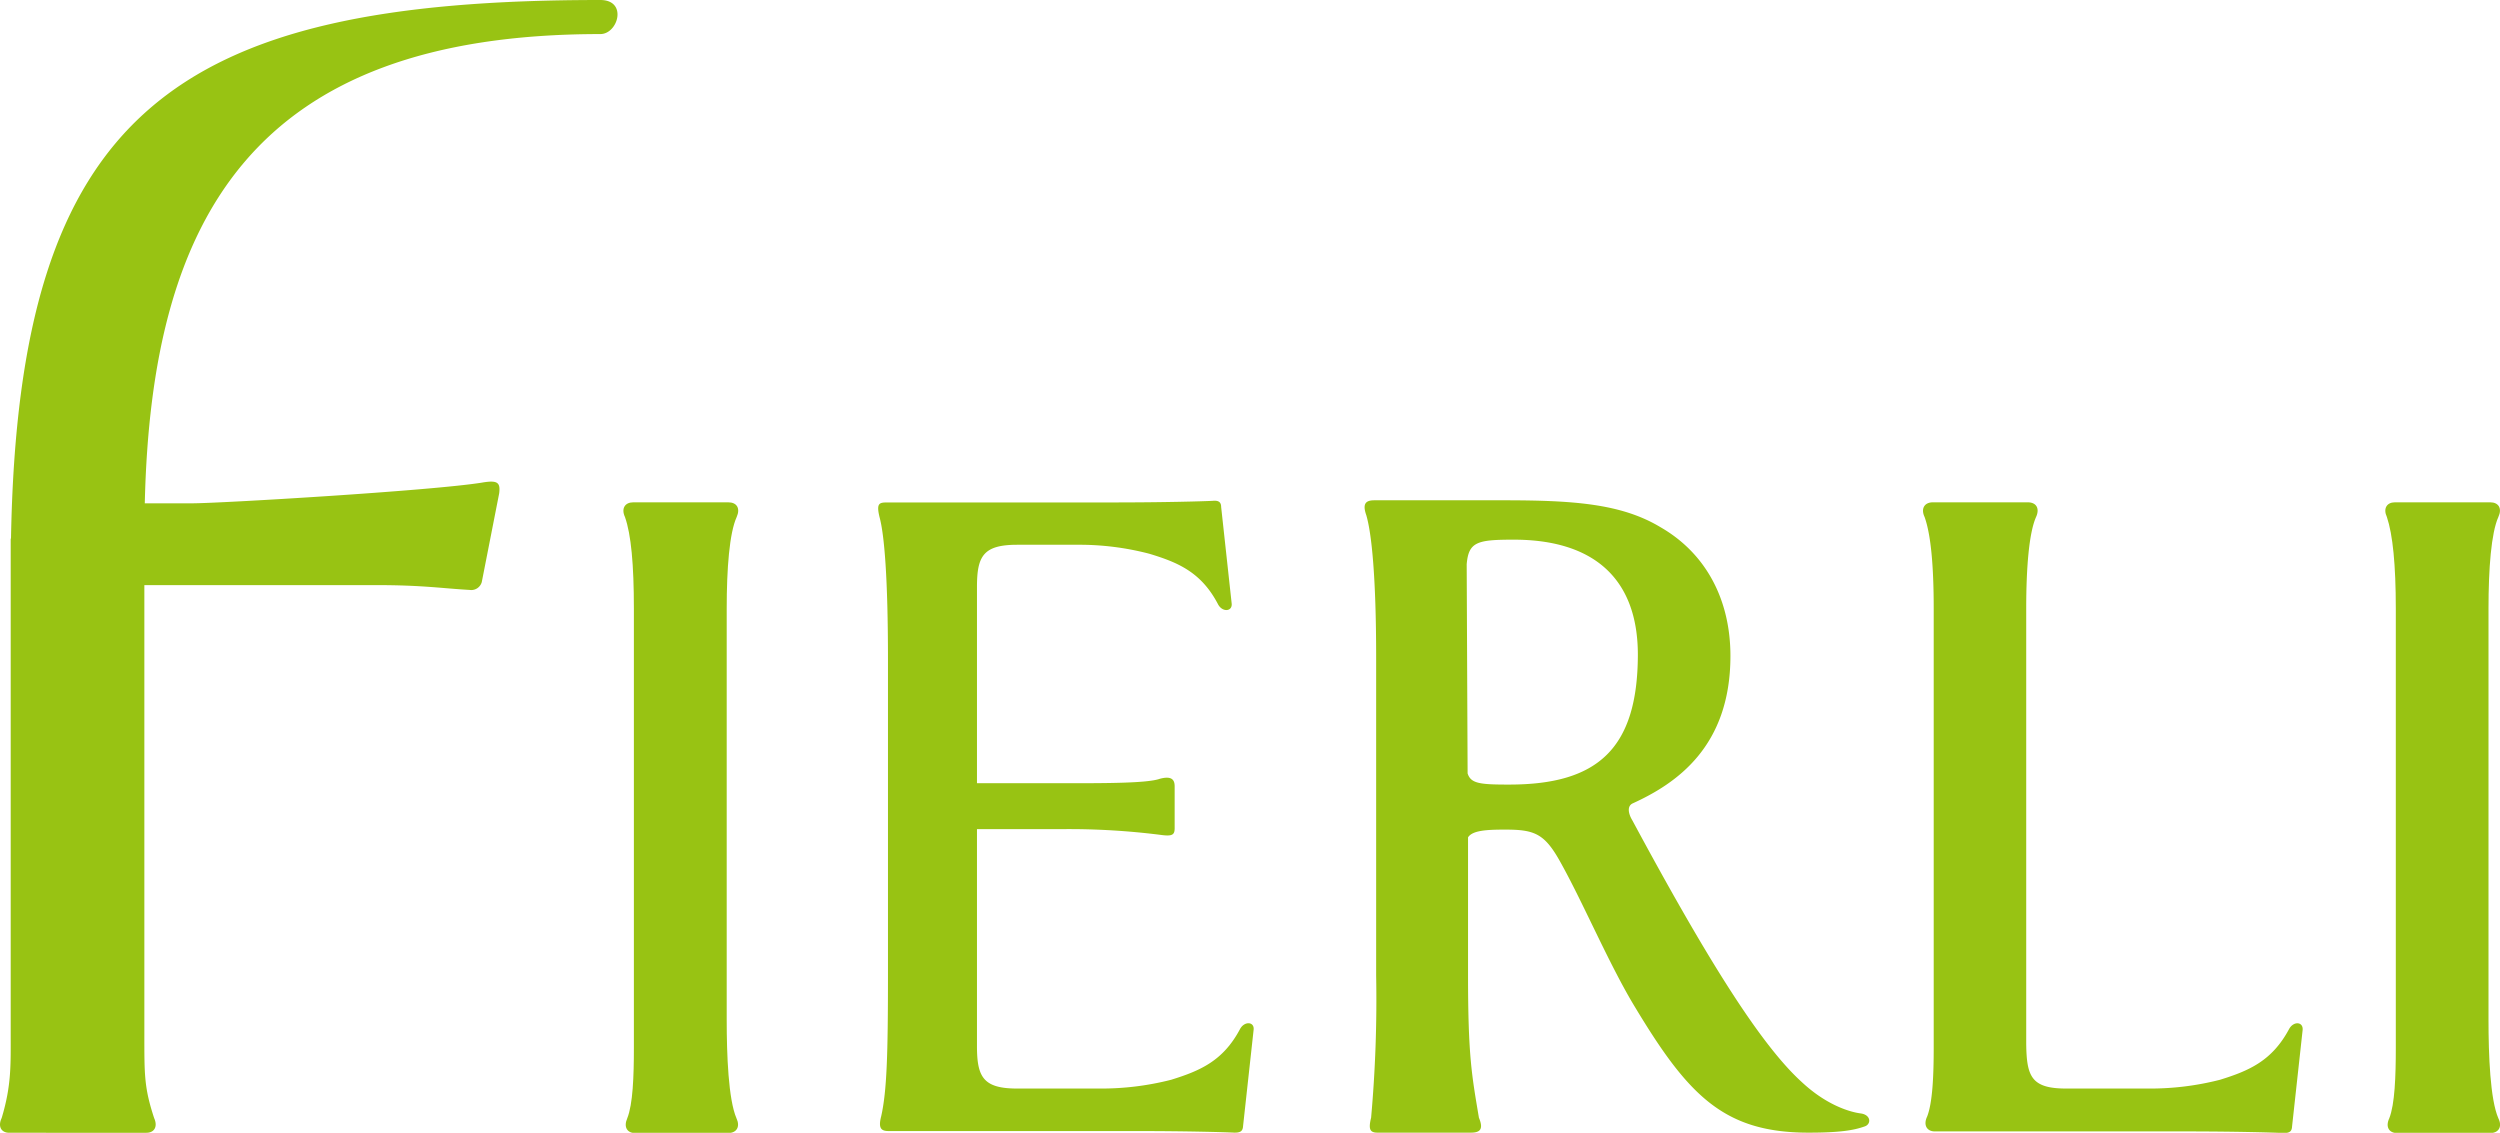
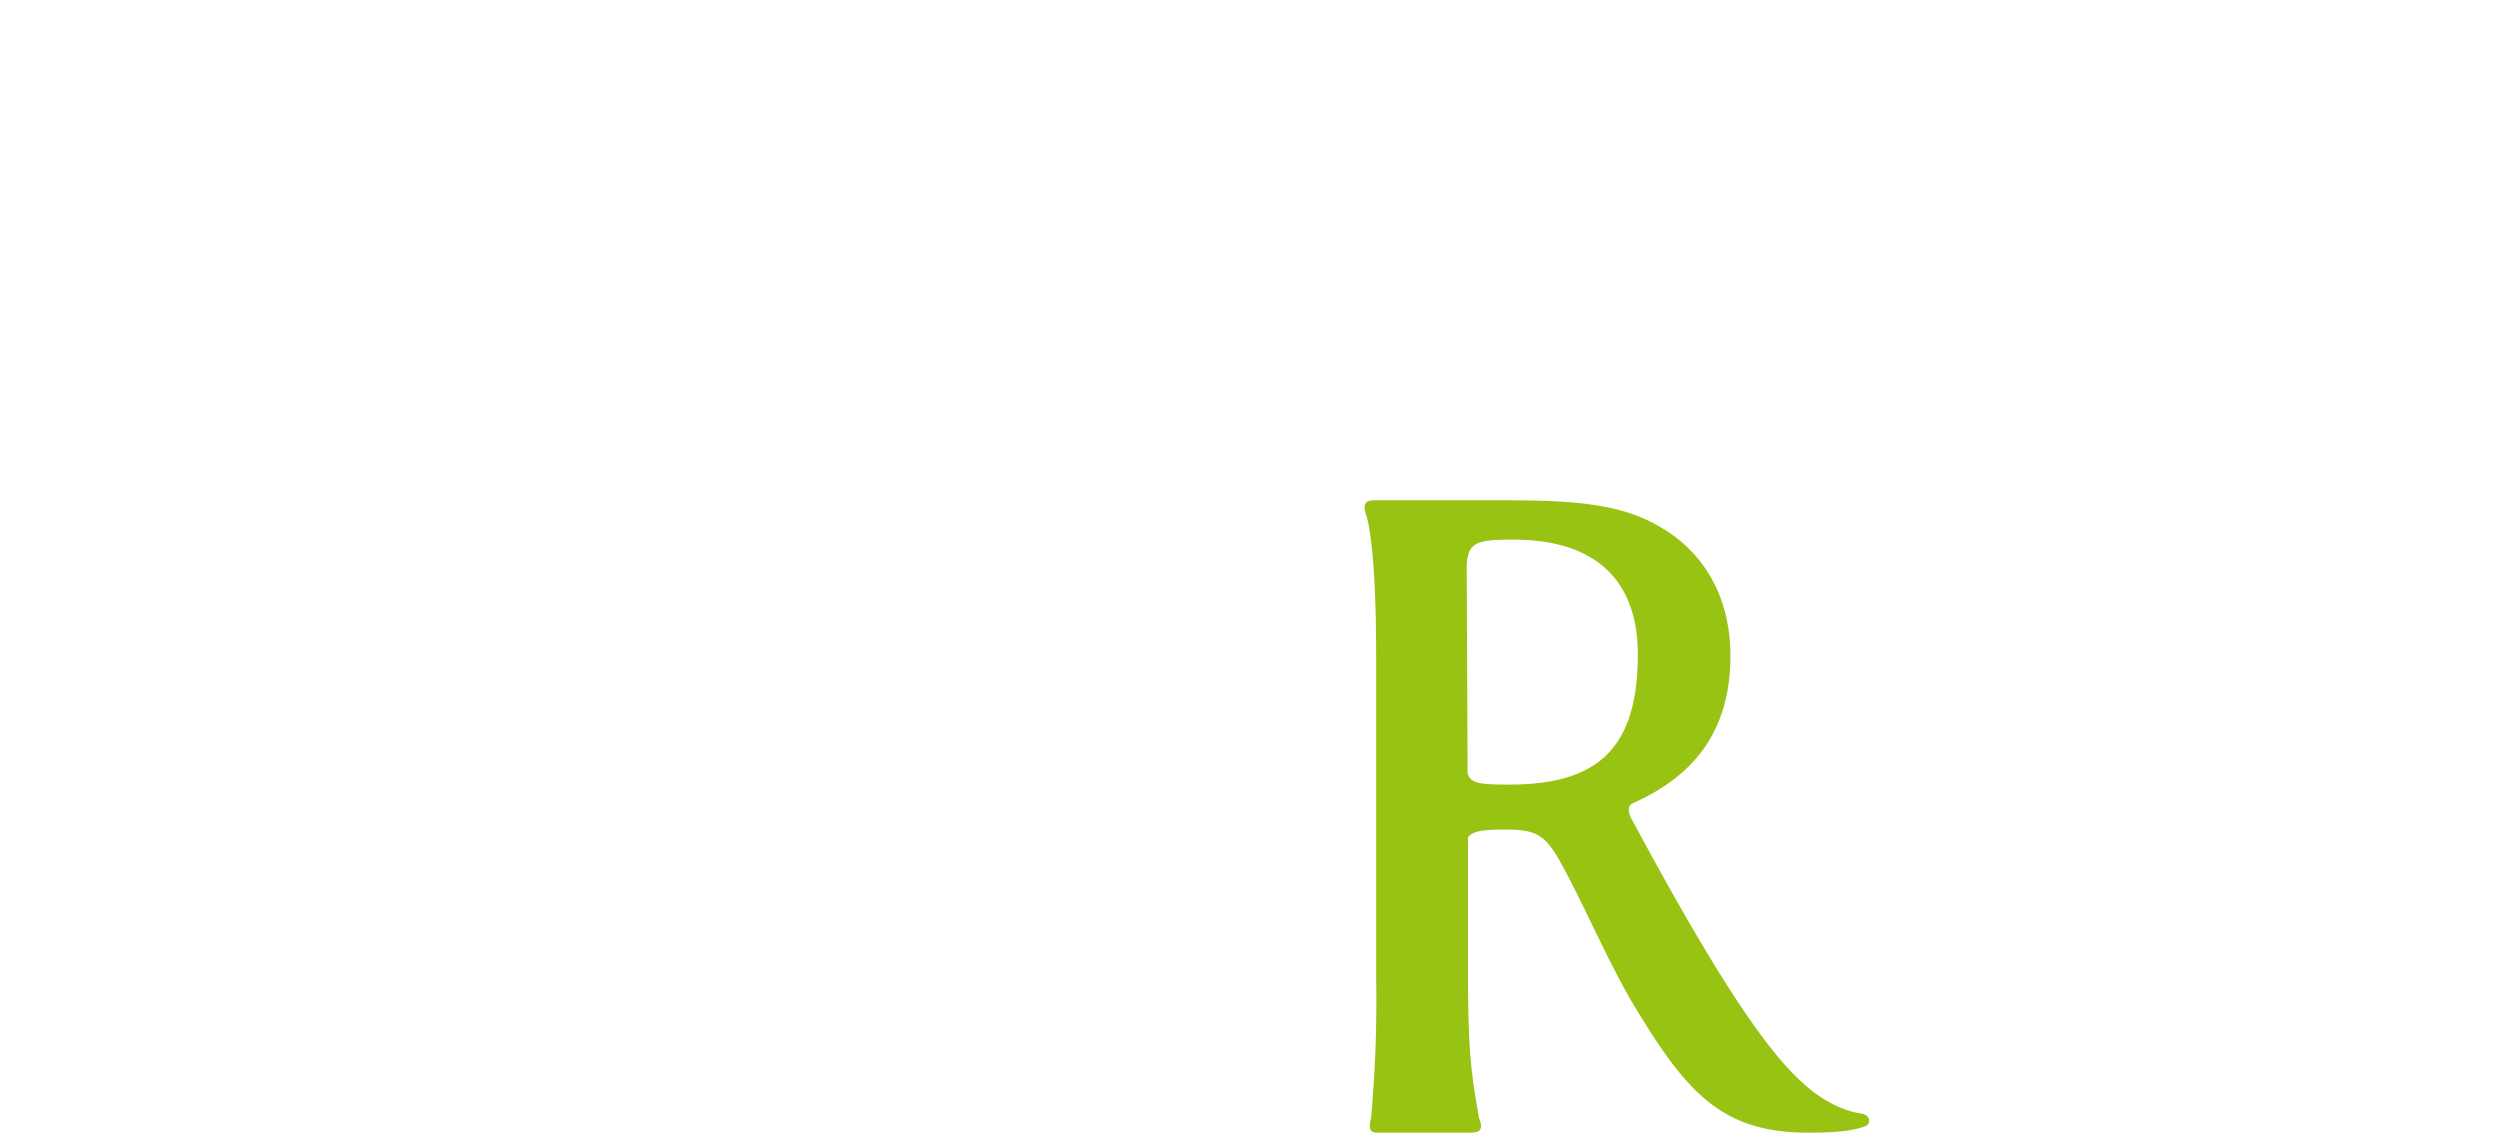
<svg xmlns="http://www.w3.org/2000/svg" id="レイヤー_1" data-name="レイヤー 1" viewBox="0 0 406.46 184.18">
  <defs>
    <style>.cls-1{fill:#98c313;}</style>
  </defs>
-   <path class="cls-1" d="M132.9,180.45V113.62c0-6.54.44-12.29,1.62-14.9.64-1.44,0-2.39-1.35-2.39H117.71c-1.35,0-2,1-1.35,2.39,1,2.82,1.45,7.75,1.45,14.9V185h0c0,4.67-.16,9.19-1.08,11.48-.63,1.43,0,2.43,1.34,2.39h15.07c1.36,0,2-1,1.35-2.39C133.17,193.41,132.9,186.19,132.9,180.45Z" transform="translate(-14.75 -14.66)" />
-   <path class="cls-1" d="M419.34,180.45V113.62c0-6.54.44-12.29,1.6-14.9.67-1.44,0-2.39-1.3-2.39H404.11c-1.29,0-1.94,1-1.29,2.39.95,2.82,1.45,7.75,1.45,14.9V185h0c0,4.67-.16,9.19-1.06,11.47-.68,1.44,0,2.44,1.32,2.4h15.11c1.32,0,2-1,1.3-2.4C419.61,193.41,419.34,186.19,419.34,180.45Z" transform="translate(-14.75 -14.66)" />
-   <path class="cls-1" d="M216.34,182c-2.73,5.14-6.46,6.75-11.17,8.21a45.69,45.69,0,0,1-11.68,1.43H180.13c-5.52,0-6.54-1.87-6.54-6.9V149.46h14.27a118.81,118.81,0,0,1,15.45.92c2.14.31,2.44,0,2.42-1.2v-6.69c0-1.21-.66-1.68-2.42-1.21-2,.72-8.73.72-15.45.72H173.59V110.1c0-5,1-6.87,6.54-6.87h9.77a44.87,44.87,0,0,1,11.71,1.46c4.67,1.41,8.45,3,11.17,8.21.71,1.35,2.36,1.2,2.22-.12l-1.71-15.69c0-.85-.49-1.1-1.42-1-1.37.07-7.52.26-16.33.26H159.07c-1.35,0-1.88.07-1.32,2.39.79,2.9,1.37,10,1.37,23.21v51c0,13.19-.18,19.06-1.1,23.19-.52,2,0,2.44,1.31,2.41H199.1c8.8,0,15,.19,16.36.26.91,0,1.34-.2,1.39-1.05l1.72-15.69C218.71,180.75,217.06,180.63,216.34,182Z" transform="translate(-14.75 -14.66)" />
-   <path class="cls-1" d="M386.9,182c-2.76,5.14-6.49,6.75-11.2,8.21A45.58,45.58,0,0,1,364,191.64H350.67c-5.7,0-6.42-2-6.49-7.28V113.62c0-6.54.44-12.29,1.6-14.9.65-1.44,0-2.39-1.33-2.39H329c-1.34,0-2,1-1.34,2.39,1,2.82,1.48,7.75,1.48,14.9V185h0c0,4.57-.19,8.95-1.07,11.2-.67,1.42,0,2.44,1.3,2.41h40.31c8.8,0,14.95.19,16.33.26.92,0,1.35-.2,1.39-1.05l1.72-15.69C389.25,180.75,387.62,180.63,386.9,182Z" transform="translate(-14.75 -14.66)" />
  <path class="cls-1" d="M317.3,195.69c-1.74-.22-5.6-1.33-9.68-5.17-6.88-6.28-15.8-20.79-27.47-42.47-.61-1-.93-2.26,0-2.75,7.11-3.23,15.94-9.2,15.94-24,0-9-3.86-16.6-11.36-20.92-6.4-3.86-14.25-4.38-25.62-4.38H238.2c-1.32,0-2,.47-1.32,2.4.87,2.93,1.61,10,1.61,23.2v51.6a215.52,215.52,0,0,1-.82,23.19c-.55,2.19,0,2.46,1.34,2.42h14.87c1.32,0,2.18-.39,1.32-2.42-1.16-6.91-1.77-10-1.77-23.19v-22.4c.72-1.14,3.06-1.26,6.05-1.26,4.83,0,6.44.66,9.07,5.47,3.49,6.26,7.58,15.84,11.55,22.59,8.91,14.92,14.65,21.21,28.69,21.21,5.12,0,7.37-.39,9.09-1C319,197.48,319,195.94,317.3,195.69Zm-57.18-53.47c-4.71,0-6.24-.15-6.76-1.82l-.15-34c.31-3.65,1.71-4,7.66-4,12.7,0,20.17,6.06,20.17,18.73C281,136.46,274.44,142.22,260.12,142.22Z" transform="translate(-14.75 -14.66)" />
-   <path class="cls-1" d="M39.81,196.44c-1.61-4.9-1.59-7-1.59-13.42V109.79H76c7.52,0,10.85.55,15.08.78a1.78,1.78,0,0,0,2-1.28l2.83-14.43c.23-1.81-.32-2.16-2.83-1.73-8.2,1.32-42.54,3.36-47.06,3.36H38.29C39.36,50.07,55.9,20.2,112.35,20.2c2.91,0,4.47-5.54,0-5.54C43,14.66,17.75,33,16.54,102.23h-.05v80.45c0,5,.14,8.44-1.47,13.76-.68,1.43,0,2.43,1.3,2.39H38.47C39.81,198.87,40.45,197.87,39.81,196.44Z" transform="translate(-14.75 -14.66)" />
</svg>